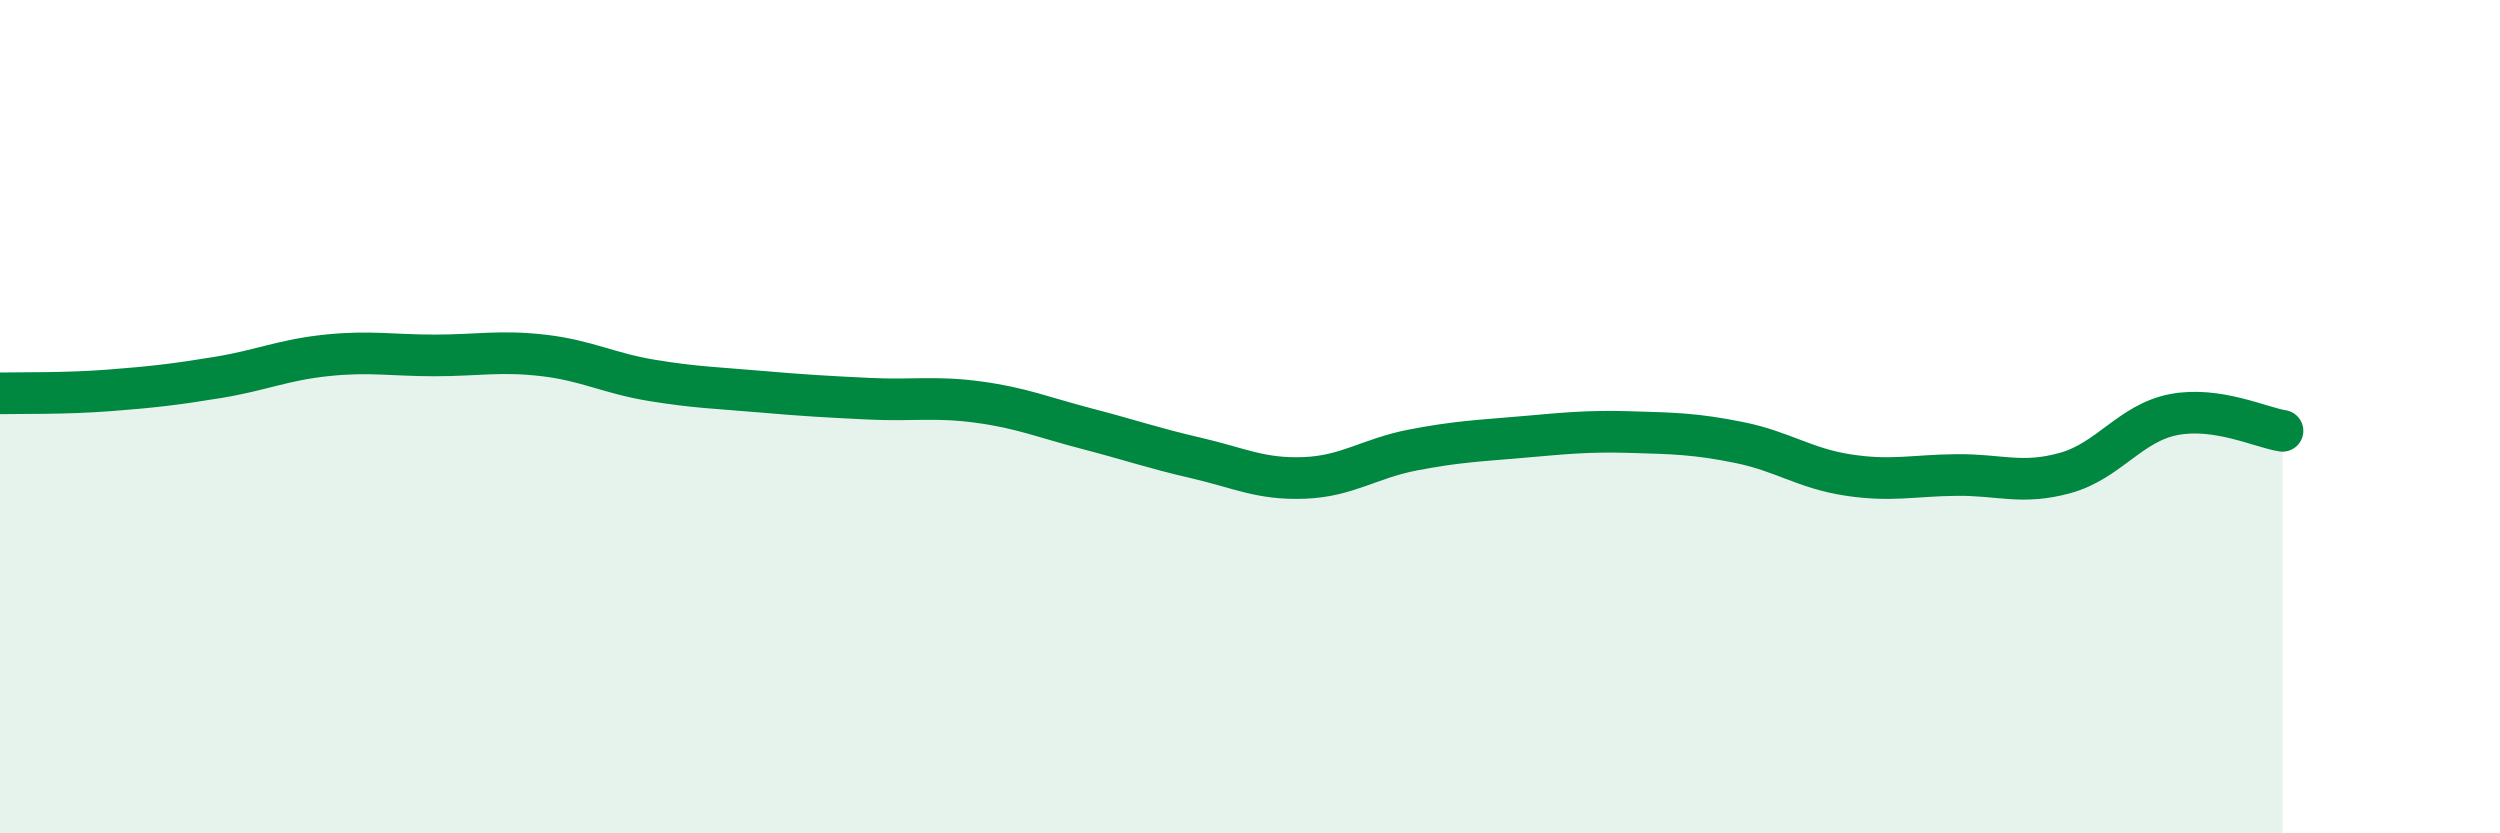
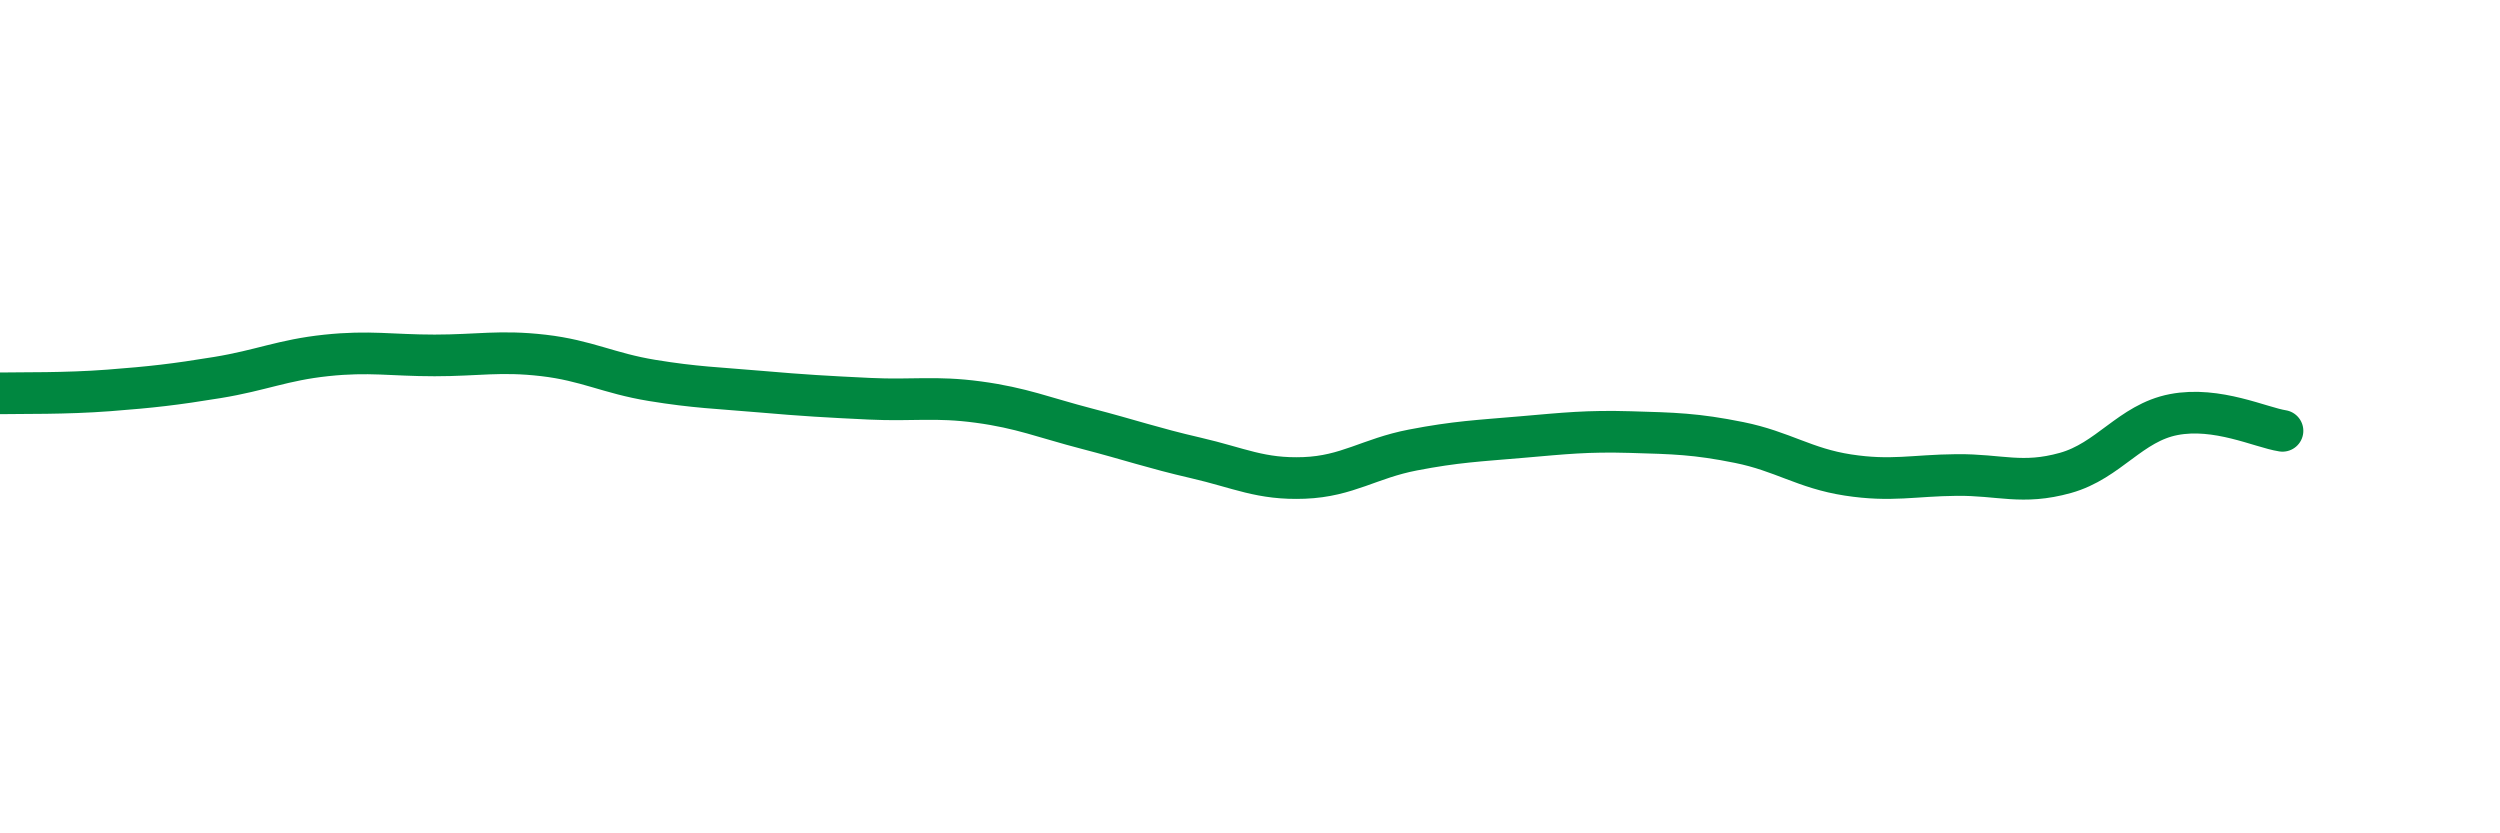
<svg xmlns="http://www.w3.org/2000/svg" width="60" height="20" viewBox="0 0 60 20">
-   <path d="M 0,9.44 C 0.52,9.43 1.57,9.45 2.61,9.37 C 3.65,9.29 4.18,9.23 5.22,9.06 C 6.26,8.89 6.79,8.64 7.83,8.53 C 8.87,8.42 9.39,8.53 10.43,8.53 C 11.47,8.53 12,8.41 13.04,8.53 C 14.08,8.65 14.61,8.96 15.65,9.13 C 16.69,9.3 17.22,9.31 18.26,9.4 C 19.3,9.49 19.83,9.52 20.87,9.57 C 21.91,9.62 22.44,9.51 23.48,9.65 C 24.52,9.79 25.05,10.02 26.09,10.29 C 27.13,10.56 27.66,10.75 28.7,10.99 C 29.74,11.23 30.26,11.51 31.3,11.47 C 32.34,11.43 32.87,11 33.91,10.8 C 34.95,10.6 35.48,10.58 36.52,10.49 C 37.56,10.4 38.09,10.34 39.13,10.37 C 40.17,10.4 40.7,10.41 41.74,10.62 C 42.78,10.83 43.31,11.24 44.35,11.4 C 45.39,11.56 45.92,11.41 46.96,11.4 C 48,11.39 48.53,11.64 49.57,11.35 C 50.61,11.06 51.13,10.15 52.17,9.95 C 53.21,9.75 54.26,10.26 54.78,10.34L54.78 20L0 20Z" fill="#008740" opacity="0.1" stroke-linecap="round" stroke-linejoin="round" />
  <path d="M 0,9.44 C 0.52,9.43 1.57,9.45 2.61,9.37 C 3.65,9.29 4.18,9.23 5.22,9.06 C 6.26,8.89 6.79,8.64 7.83,8.53 C 8.87,8.42 9.39,8.53 10.43,8.53 C 11.47,8.53 12,8.41 13.04,8.53 C 14.08,8.65 14.61,8.96 15.65,9.13 C 16.69,9.3 17.22,9.31 18.26,9.4 C 19.3,9.49 19.83,9.52 20.87,9.57 C 21.91,9.62 22.44,9.51 23.48,9.65 C 24.52,9.79 25.05,10.02 26.09,10.29 C 27.13,10.56 27.66,10.75 28.7,10.99 C 29.74,11.23 30.26,11.51 31.3,11.47 C 32.34,11.43 32.87,11 33.91,10.8 C 34.95,10.6 35.48,10.58 36.52,10.49 C 37.56,10.4 38.09,10.34 39.13,10.37 C 40.17,10.4 40.7,10.41 41.74,10.62 C 42.78,10.83 43.31,11.24 44.35,11.4 C 45.39,11.56 45.92,11.41 46.96,11.4 C 48,11.39 48.53,11.64 49.57,11.35 C 50.61,11.06 51.13,10.15 52.17,9.95 C 53.21,9.75 54.26,10.26 54.78,10.34" stroke="#008740" stroke-width="1" fill="none" stroke-linecap="round" stroke-linejoin="round" />
</svg>